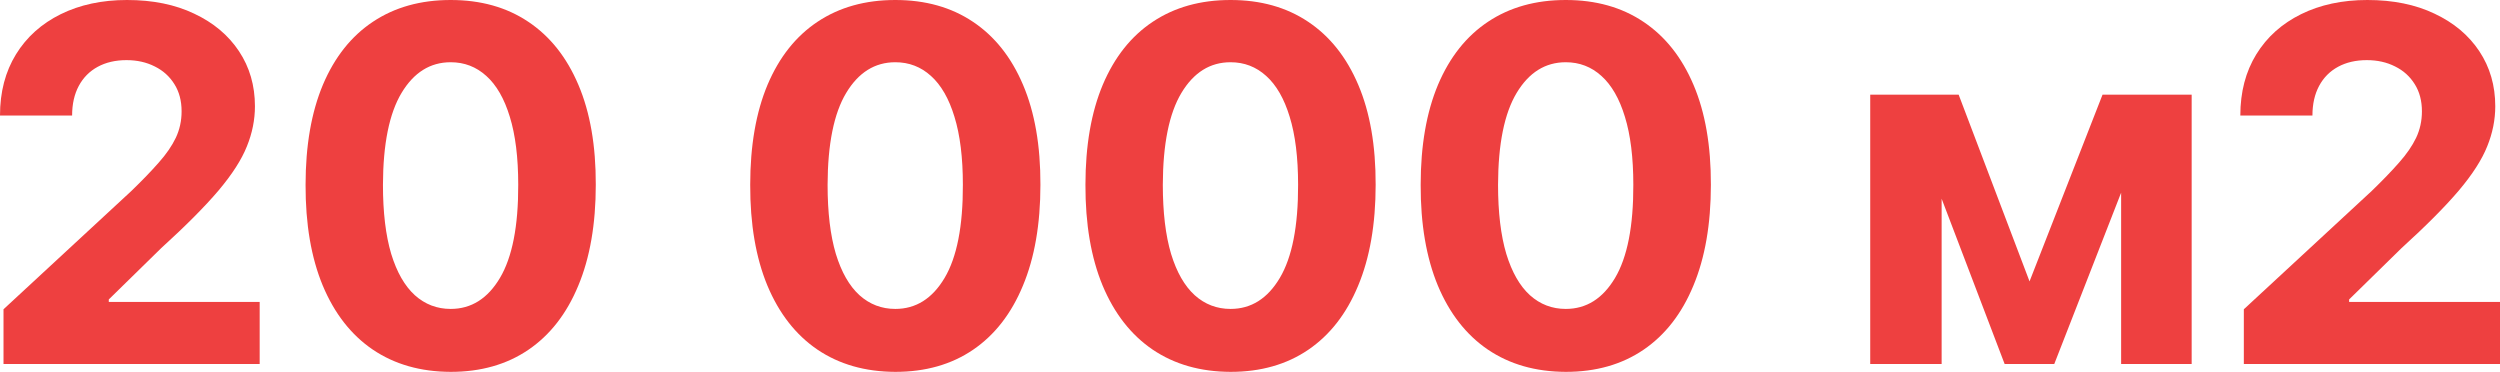
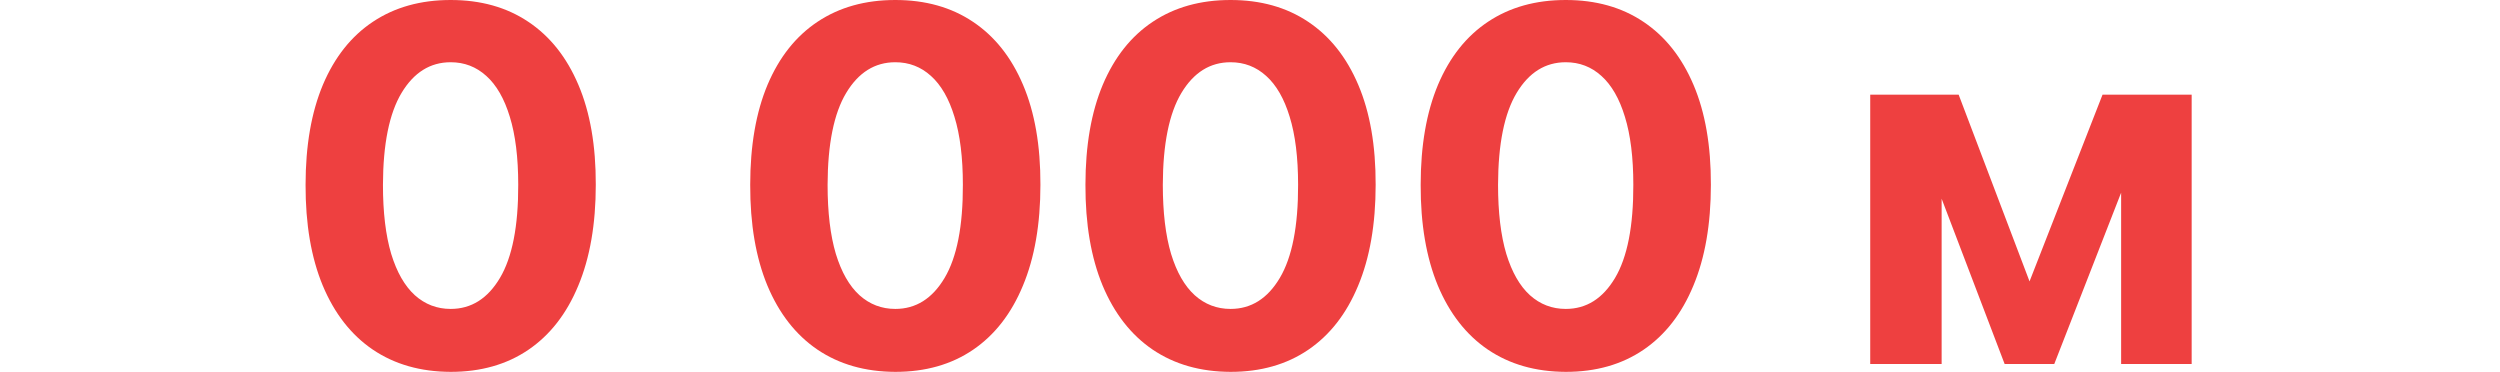
<svg xmlns="http://www.w3.org/2000/svg" width="558" height="83" viewBox="0 0 558 83" fill="none">
-   <path d="M0.783 81.239V69.03L29.332 42.615C31.761 40.267 33.797 38.154 35.442 36.276C37.113 34.398 38.379 32.558 39.24 30.758C40.102 28.932 40.533 26.962 40.533 24.849C40.533 22.501 39.998 20.479 38.927 18.784C37.857 17.062 36.395 15.744 34.541 14.831C32.687 13.892 30.586 13.422 28.236 13.422C25.782 13.422 23.641 13.918 21.813 14.909C19.986 15.901 18.576 17.323 17.584 19.175C16.592 21.027 16.096 23.232 16.096 25.788H0C0 20.545 1.188 15.992 3.564 12.131C5.94 8.27 9.268 5.283 13.55 3.17C17.832 1.057 22.766 0 28.353 0C34.097 0 39.097 1.017 43.352 3.052C47.634 5.061 50.963 7.853 53.339 11.427C55.715 15.001 56.903 19.097 56.903 23.714C56.903 26.741 56.302 29.728 55.101 32.676C53.926 35.624 51.825 38.898 48.796 42.498C45.767 46.072 41.499 50.364 35.99 55.373L24.28 66.838V67.386H57.96V81.239H0.783Z" fill="#EE4040" />
  <path d="M100.591 83C93.856 82.974 88.059 81.317 83.203 78.03C78.373 74.743 74.653 69.982 72.042 63.747C69.457 57.512 68.178 50.011 68.204 41.246C68.204 32.506 69.497 25.058 72.081 18.901C74.692 12.744 78.413 8.061 83.243 4.852C88.099 1.617 93.882 0 100.591 0C107.301 0 113.071 1.617 117.901 4.852C122.757 8.087 126.491 12.783 129.101 18.94C131.712 25.071 133.005 32.506 132.978 41.246C132.978 50.037 131.673 57.551 129.062 63.786C126.478 70.021 122.77 74.782 117.94 78.069C113.11 81.356 107.327 83 100.591 83ZM100.591 68.951C105.186 68.951 108.855 66.643 111.596 62.025C114.337 57.407 115.695 50.481 115.669 41.246C115.669 35.167 115.042 30.106 113.789 26.062C112.562 22.018 110.813 18.979 108.541 16.944C106.296 14.909 103.646 13.892 100.591 13.892C96.022 13.892 92.367 16.175 89.626 20.74C86.885 25.306 85.501 32.141 85.475 41.246C85.475 47.403 86.088 52.542 87.315 56.664C88.569 60.76 90.331 63.838 92.602 65.899C94.874 67.934 97.537 68.951 100.591 68.951Z" fill="#EE4040" />
  <path d="M199.835 83C193.099 82.974 187.303 81.317 182.447 78.03C177.617 74.743 173.897 69.982 171.286 63.747C168.701 57.512 167.422 50.011 167.448 41.246C167.448 32.506 168.74 25.058 171.325 18.901C173.936 12.744 177.656 8.061 182.486 4.852C187.342 1.617 193.125 0 199.835 0C206.545 0 212.315 1.617 217.145 4.852C222.001 8.087 225.734 12.783 228.345 18.94C230.956 25.071 232.248 32.506 232.222 41.246C232.222 50.037 230.917 57.551 228.306 63.786C225.721 70.021 222.014 74.782 217.184 78.069C212.354 81.356 206.571 83 199.835 83ZM199.835 68.951C204.43 68.951 208.098 66.643 210.84 62.025C213.581 57.407 214.939 50.481 214.913 41.246C214.913 35.167 214.286 30.106 213.033 26.062C211.806 22.018 210.057 18.979 207.785 16.944C205.54 14.909 202.89 13.892 199.835 13.892C195.266 13.892 191.611 16.175 188.87 20.74C186.128 25.306 184.745 32.141 184.719 41.246C184.719 47.403 185.332 52.542 186.559 56.664C187.812 60.76 189.575 63.838 191.846 65.899C194.118 67.934 196.781 68.951 199.835 68.951Z" fill="#EE4040" />
  <path d="M274.658 83C267.922 82.974 262.126 81.317 257.27 78.03C252.44 74.743 248.72 69.982 246.109 63.747C243.524 57.512 242.245 50.011 242.271 41.246C242.271 32.506 243.563 25.058 246.148 18.901C248.759 12.744 252.479 8.061 257.309 4.852C262.165 1.617 267.948 0 274.658 0C281.368 0 287.138 1.617 291.968 4.852C296.824 8.087 300.557 12.783 303.168 18.94C305.779 25.071 307.071 32.506 307.045 41.246C307.045 50.037 305.74 57.551 303.129 63.786C300.544 70.021 296.837 74.782 292.007 78.069C287.177 81.356 281.394 83 274.658 83ZM274.658 68.951C279.253 68.951 282.921 66.643 285.662 62.025C288.404 57.407 289.761 50.481 289.735 41.246C289.735 35.167 289.109 30.106 287.856 26.062C286.628 22.018 284.879 18.979 282.608 16.944C280.363 14.909 277.713 13.892 274.658 13.892C270.089 13.892 266.434 16.175 263.693 20.74C260.951 25.306 259.567 32.141 259.541 41.246C259.541 47.403 260.155 52.542 261.382 56.664C262.635 60.76 264.397 63.838 266.669 65.899C268.94 67.934 271.603 68.951 274.658 68.951Z" fill="#EE4040" />
  <path d="M349.481 83C342.745 82.974 336.949 81.317 332.093 78.03C327.263 74.743 323.542 69.982 320.931 63.747C318.347 57.512 317.067 50.011 317.094 41.246C317.094 32.506 318.386 25.058 320.971 18.901C323.581 12.744 327.302 8.061 332.132 4.852C336.988 1.617 342.771 0 349.481 0C356.19 0 361.96 1.617 366.79 4.852C371.646 8.087 375.38 12.783 377.991 18.94C380.601 25.071 381.894 32.506 381.868 41.246C381.868 50.037 380.562 57.551 377.951 63.786C375.367 70.021 371.659 74.782 366.829 78.069C361.999 81.356 356.217 83 349.481 83ZM349.481 68.951C354.076 68.951 357.744 66.643 360.485 62.025C363.227 57.407 364.584 50.481 364.558 41.246C364.558 35.167 363.931 30.106 362.678 26.062C361.451 22.018 359.702 18.979 357.431 16.944C355.185 14.909 352.535 13.892 349.481 13.892C344.912 13.892 341.257 16.175 338.515 20.74C335.774 25.306 334.39 32.141 334.364 41.246C334.364 47.403 334.978 52.542 336.205 56.664C337.458 60.76 339.22 63.838 341.492 65.899C343.763 67.934 346.426 68.951 349.481 68.951Z" fill="#EE4040" />
  <path d="M452.993 62.808L469.285 21.131H481.973L458.515 81.239H447.432L424.522 21.131H437.172L452.993 62.808ZM433.373 21.131V81.239H417.434V21.131H433.373ZM473.436 81.239V21.131H489.179V81.239H473.436Z" fill="#EE4040" />
-   <path d="M500.823 81.239V69.03L529.373 42.615C531.801 40.267 533.837 38.154 535.482 36.276C537.153 34.398 538.419 32.558 539.281 30.758C540.142 28.932 540.573 26.962 540.573 24.849C540.573 22.501 540.038 20.479 538.967 18.784C537.897 17.062 536.435 15.744 534.581 14.831C532.727 13.892 530.626 13.422 528.276 13.422C525.822 13.422 523.681 13.918 521.853 14.909C520.026 15.901 518.616 17.323 517.624 19.175C516.632 21.027 516.136 23.232 516.136 25.788H500.04C500.04 20.545 501.228 15.992 503.604 12.131C505.98 8.27 509.308 5.283 513.59 3.17C517.872 1.057 522.806 0 528.393 0C534.137 0 539.137 1.017 543.393 3.052C547.674 5.061 551.003 7.853 553.379 11.427C555.755 15.001 556.943 19.097 556.943 23.714C556.943 26.741 556.342 29.728 555.141 32.676C553.966 35.624 551.865 38.898 548.836 42.498C545.808 46.072 541.539 50.364 536.03 55.373L524.321 66.838V67.386H558V81.239H500.823Z" fill="#EE4040" />
</svg>